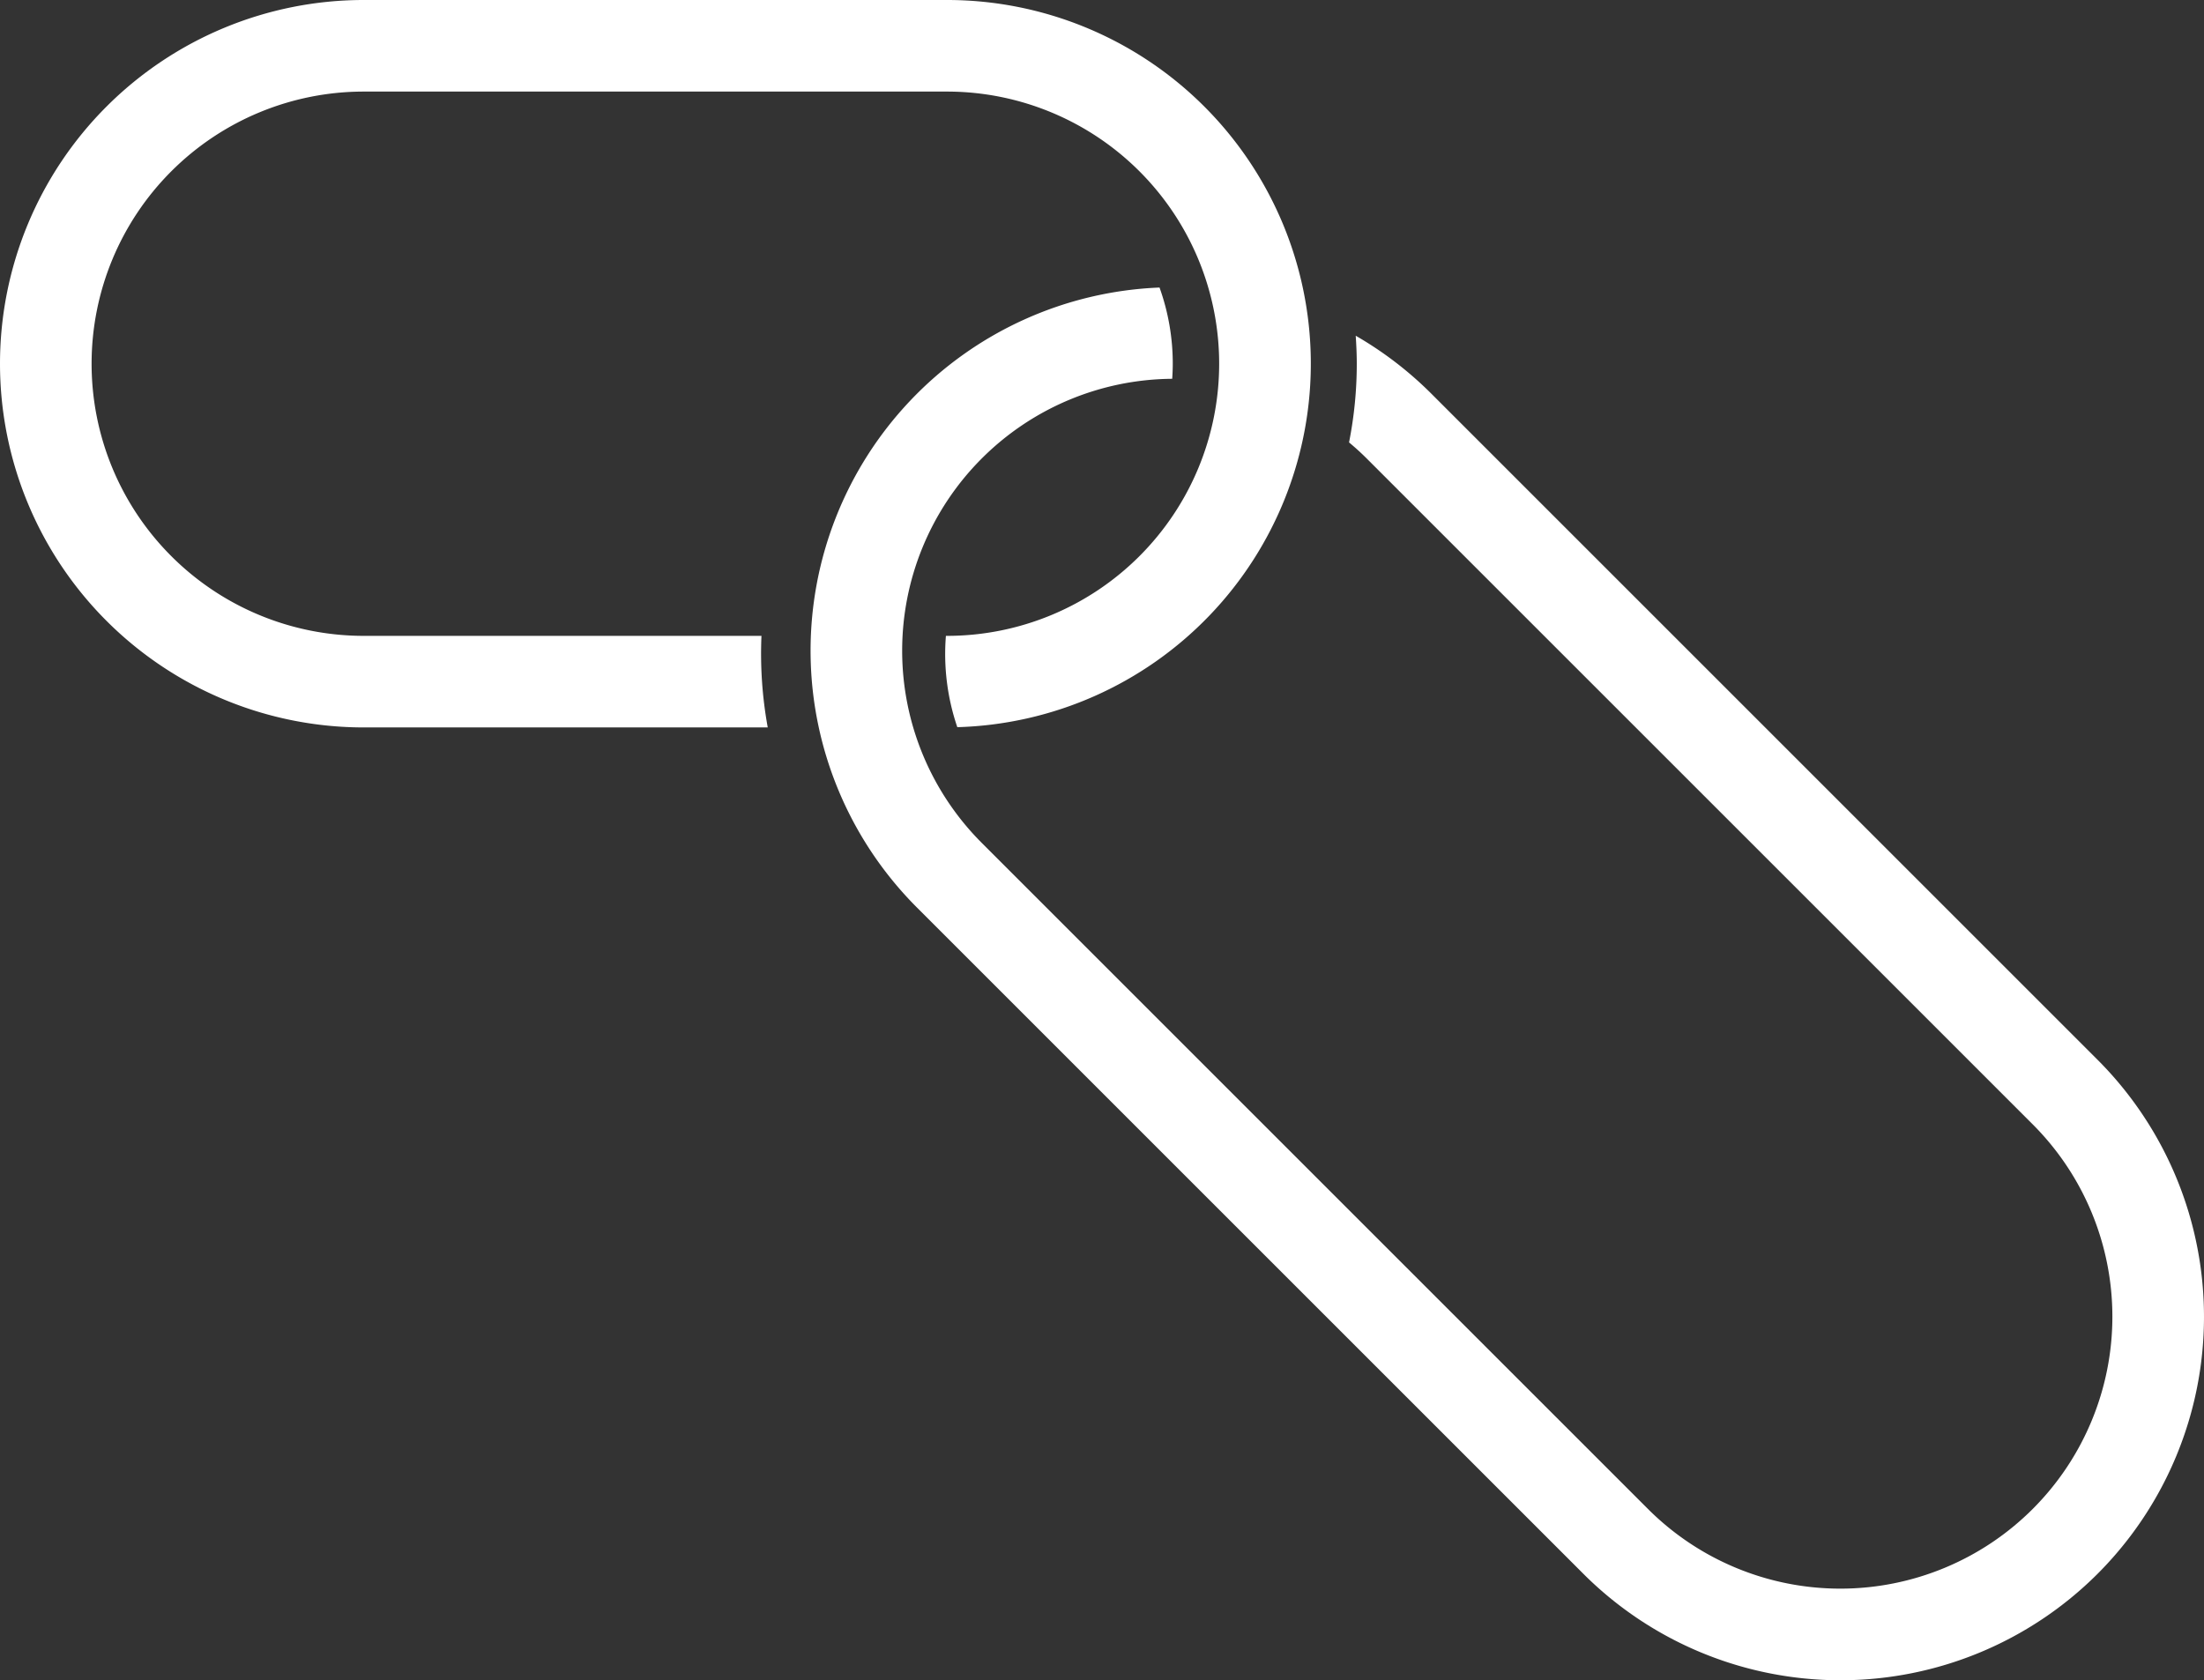
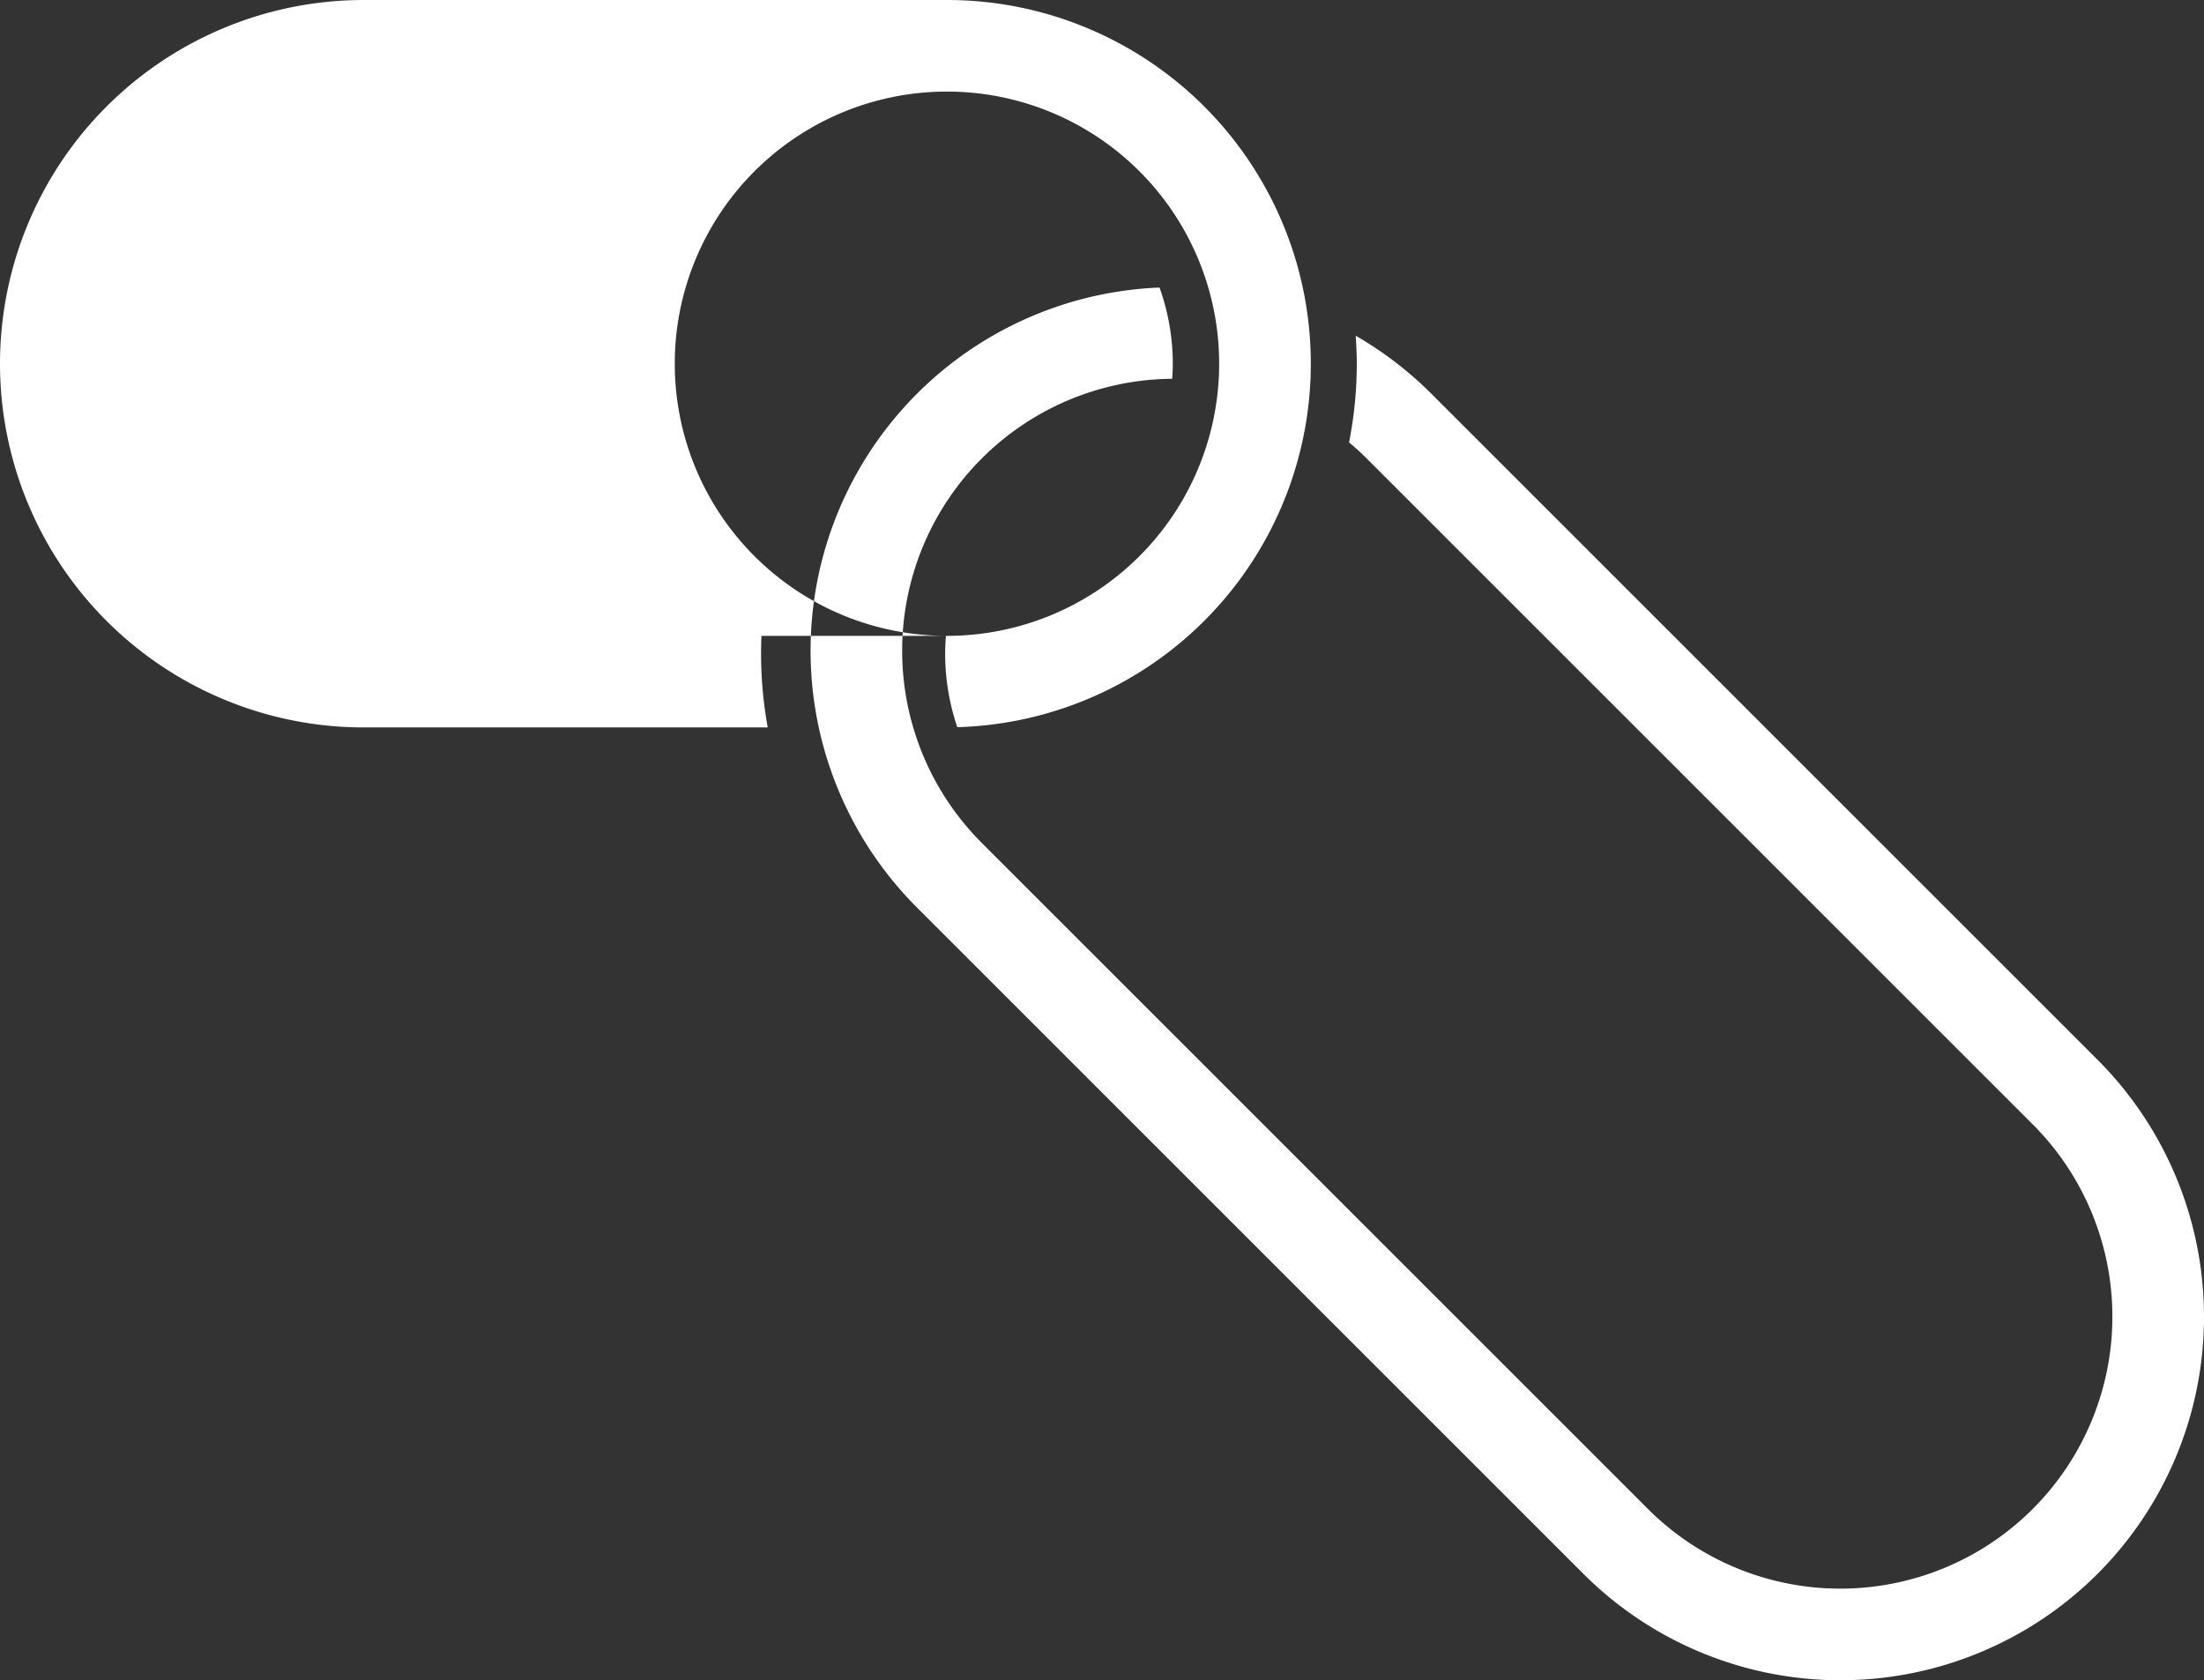
<svg xmlns="http://www.w3.org/2000/svg" width="475.844" height="362.844" viewBox="0 0 475.844 362.844">
  <rect x="0" y="0" width="475.844" height="362.844" fill="#333333" stroke="none" />
  <defs>
    <style>
      .cls-1 {
        fill-rule: evenodd;
        fill: #FFFFFF;
      }
    </style>
  </defs>
-   <path id="outline_upper_merged_" data-name="outline upper (merged)" class="cls-1" d="M206.684,157.027a48.932,48.932,0,0,1-2.462-19.717h0.227a58.767,58.767,0,1,0,0-117.535H78.543a58.767,58.767,0,1,0,0,117.535H164.4a88.981,88.981,0,0,0,1.355,19.773H78.542A78.541,78.541,0,1,1,78.542,0H204.448A78.529,78.529,0,0,1,206.684,157.027ZM452.862,339.858a78.518,78.518,0,0,1-111.041-.033L198.036,196.04A78.473,78.473,0,0,1,250.343,62.092,48.647,48.647,0,0,1,253.2,78.544c0,1.095-.049,2.178-0.12,3.254A58.716,58.716,0,0,0,212.01,182.067L355.8,325.852a58.732,58.732,0,1,0,83.06-83.06L295.07,99.007c-1.228-1.228-2.5-2.377-3.811-3.474a87.21,87.21,0,0,0,1.668-16.992c0-2.033-.093-4.044-0.228-6.043a78.643,78.643,0,0,1,16.345,12.533L452.829,228.816A78.518,78.518,0,0,1,452.862,339.858Z" />
+   <path id="outline_upper_merged_" data-name="outline upper (merged)" class="cls-1" d="M206.684,157.027a48.932,48.932,0,0,1-2.462-19.717h0.227a58.767,58.767,0,1,0,0-117.535a58.767,58.767,0,1,0,0,117.535H164.4a88.981,88.981,0,0,0,1.355,19.773H78.542A78.541,78.541,0,1,1,78.542,0H204.448A78.529,78.529,0,0,1,206.684,157.027ZM452.862,339.858a78.518,78.518,0,0,1-111.041-.033L198.036,196.04A78.473,78.473,0,0,1,250.343,62.092,48.647,48.647,0,0,1,253.2,78.544c0,1.095-.049,2.178-0.12,3.254A58.716,58.716,0,0,0,212.01,182.067L355.8,325.852a58.732,58.732,0,1,0,83.06-83.06L295.07,99.007c-1.228-1.228-2.5-2.377-3.811-3.474a87.21,87.21,0,0,0,1.668-16.992c0-2.033-.093-4.044-0.228-6.043a78.643,78.643,0,0,1,16.345,12.533L452.829,228.816A78.518,78.518,0,0,1,452.862,339.858Z" />
</svg>